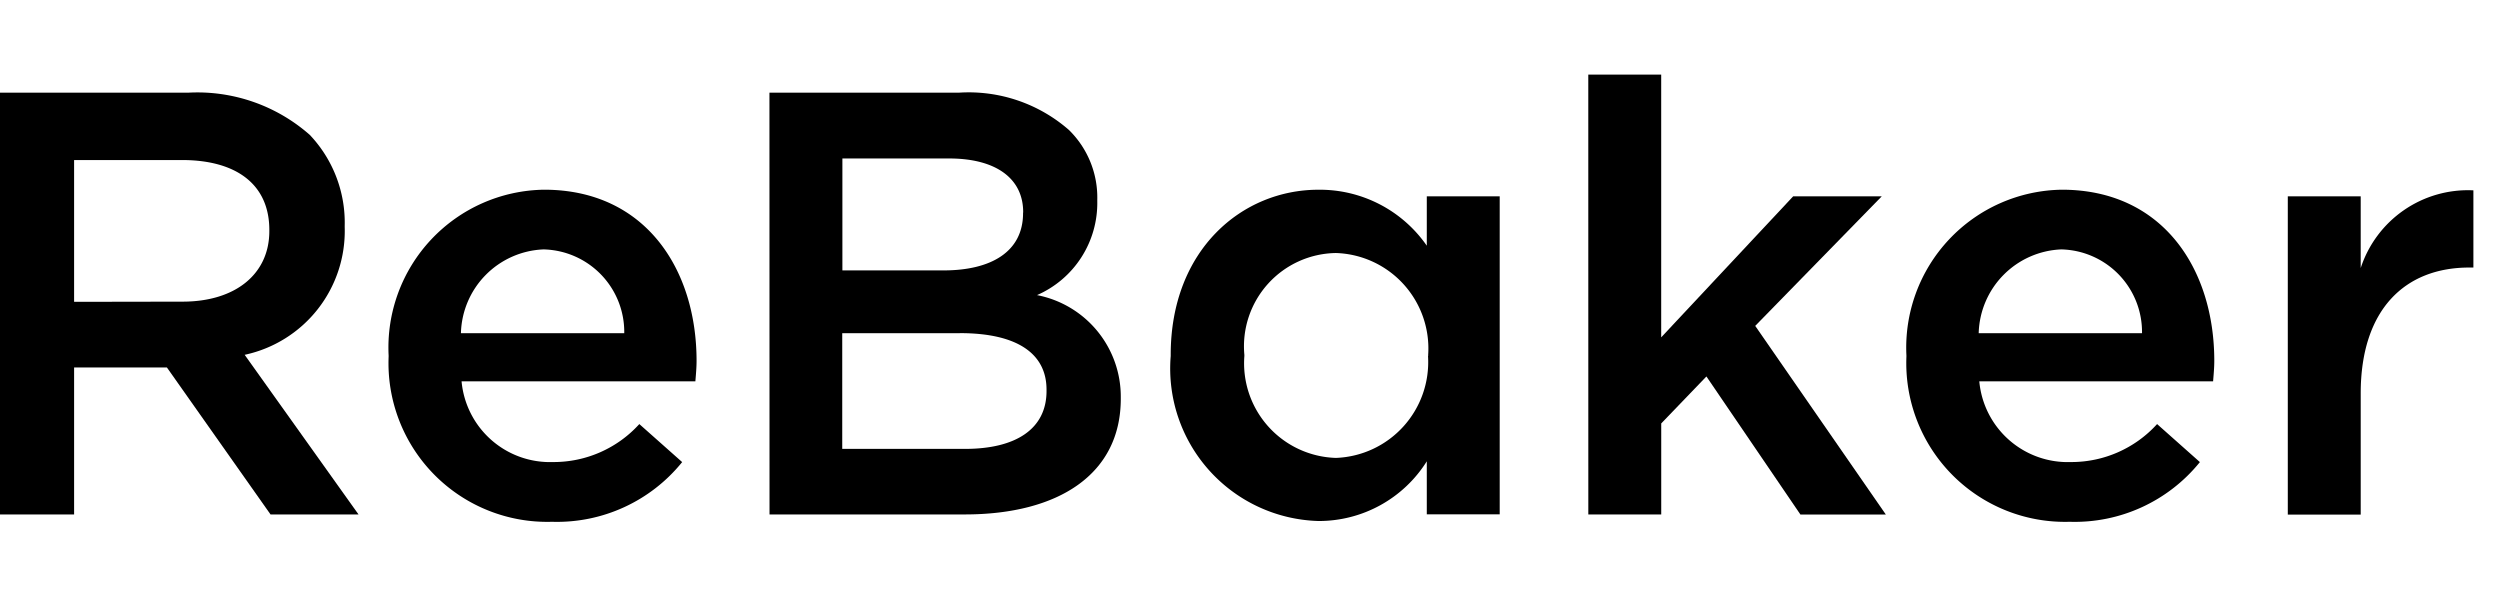
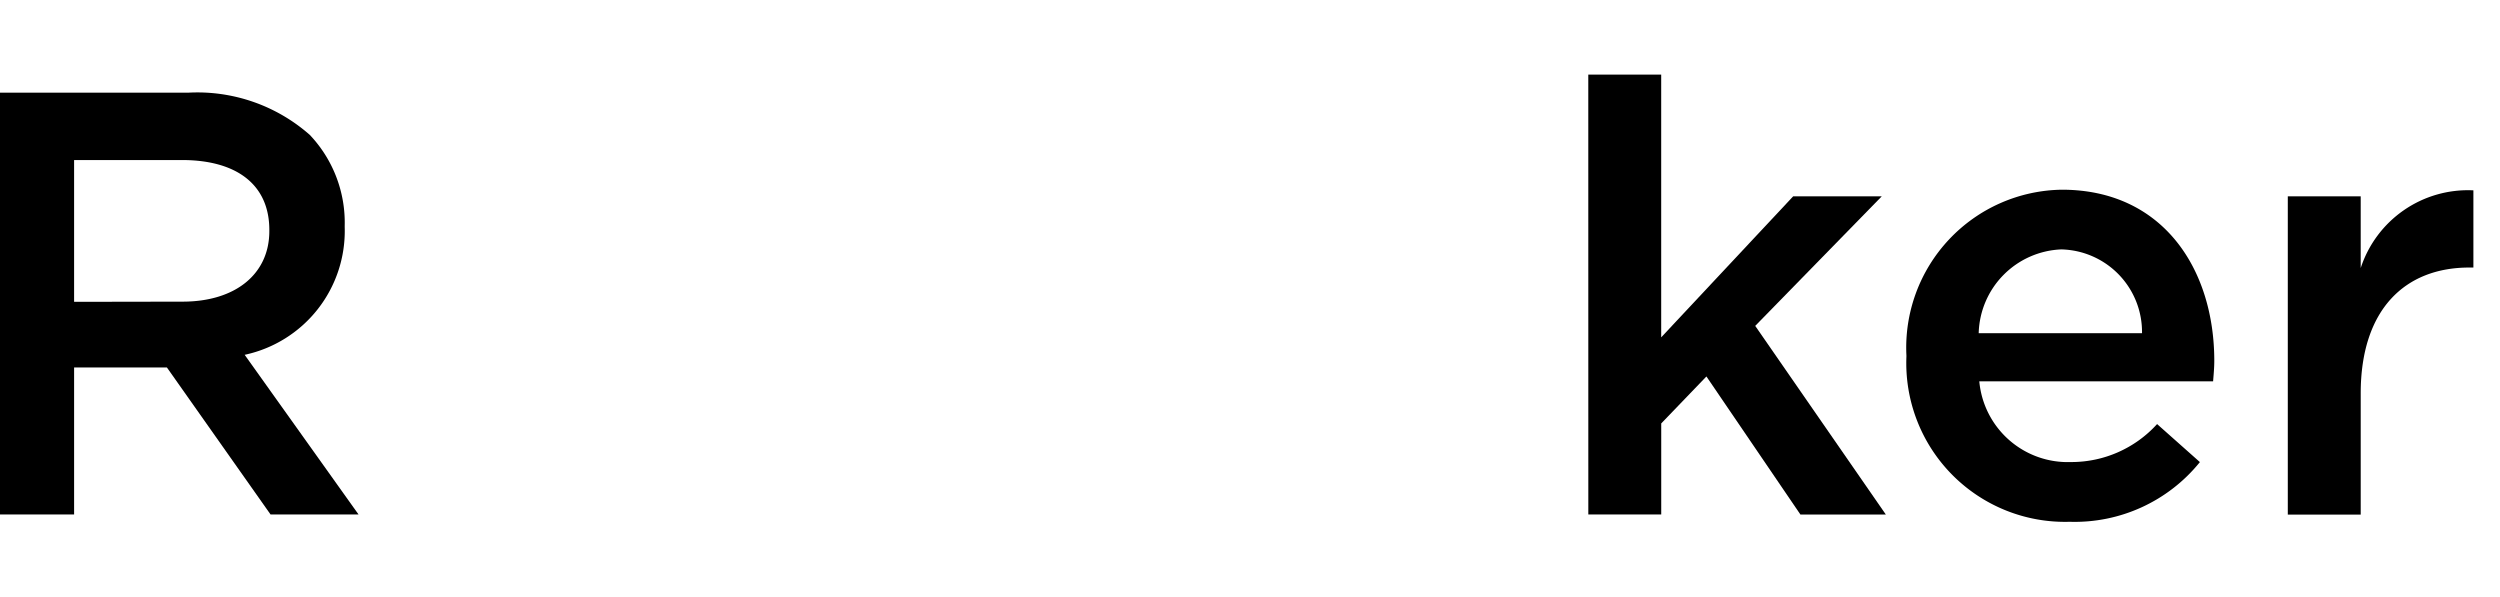
<svg xmlns="http://www.w3.org/2000/svg" width="67" height="16" viewBox="0 0 67 16">
  <defs>
    <clipPath id="b">
      <rect width="67" height="16" />
    </clipPath>
  </defs>
  <g id="a" clip-path="url(#b)">
    <g transform="translate(0 2)">
      <path d="M629.291,675.748h5.039a4.556,4.556,0,0,1,3.263,1.131,3.417,3.417,0,0,1,.936,2.438v.032a3.394,3.394,0,0,1-2.681,3.424l3.052,4.279h-2.358l-2.778-3.94h-2.487v3.94h-1.987Zm4.893,5.6c1.421,0,2.325-.743,2.325-1.89v-.032c0-1.211-.872-1.873-2.341-1.873h-2.891v3.8Z" transform="translate(-629.291 -675.264)" />
-       <path d="M651.133,685.674v-.032A4.231,4.231,0,0,1,655.3,681.2c2.713,0,4.086,2.132,4.086,4.586,0,.178-.016.356-.032.549h-6.266a2.38,2.38,0,0,0,2.454,2.164,3.1,3.1,0,0,0,2.31-1.018L659,688.5a4.312,4.312,0,0,1-3.488,1.6A4.254,4.254,0,0,1,651.133,685.674Zm6.315-.629a2.214,2.214,0,0,0-2.164-2.245,2.307,2.307,0,0,0-2.213,2.245Z" transform="translate(-640.718 -678.116)" />
-       <path d="M672.535,675.748h5.071a4.081,4.081,0,0,1,2.956,1,2.533,2.533,0,0,1,.759,1.873v.033a2.692,2.692,0,0,1-1.615,2.519,2.772,2.772,0,0,1,2.245,2.745v.033c0,2.018-1.663,3.1-4.182,3.1h-5.232Zm6.8,3.2c0-.888-.711-1.437-1.987-1.437h-2.858v3H677.2c1.276,0,2.132-.5,2.132-1.535Zm-1.7,3.246h-3.149v3.1h3.294c1.357,0,2.181-.533,2.181-1.55v-.033C679.964,682.757,679.2,682.192,677.638,682.192Z" transform="translate(-651.914 -675.264)" />
-       <path d="M695.088,685.658v-.032c0-2.826,1.922-4.425,3.956-4.425a3.488,3.488,0,0,1,2.907,1.5v-1.324h1.954V689.9h-1.954v-1.421a3.414,3.414,0,0,1-2.907,1.6A4.089,4.089,0,0,1,695.088,685.658Zm6.9,0v-.032a2.559,2.559,0,0,0-2.471-2.729,2.5,2.5,0,0,0-2.455,2.729v.032a2.537,2.537,0,0,0,2.455,2.73A2.569,2.569,0,0,0,701.984,685.658Z" transform="translate(-663.713 -678.116)" />
-       <path d="M718.555,674.732h1.954v7.041l3.537-3.779h2.374l-3.391,3.472,3.5,5.055H724.24l-2.519-3.7-1.211,1.259v2.439h-1.954Z" transform="translate(-675.989 -674.732)" />
+       <path d="M718.555,674.732h1.954v7.041l3.537-3.779h2.374l-3.391,3.472,3.5,5.055H724.24l-2.519-3.7-1.211,1.259v2.439h-1.954" transform="translate(-675.989 -674.732)" />
      <path d="M736.435,685.674v-.032A4.232,4.232,0,0,1,740.6,681.2c2.713,0,4.086,2.132,4.086,4.586,0,.178-.016.356-.032.549h-6.266a2.38,2.38,0,0,0,2.455,2.164,3.1,3.1,0,0,0,2.31-1.018L744.3,688.5a4.312,4.312,0,0,1-3.488,1.6A4.254,4.254,0,0,1,736.435,685.674Zm6.314-.629a2.214,2.214,0,0,0-2.164-2.245,2.308,2.308,0,0,0-2.213,2.245Z" transform="translate(-685.343 -678.116)" />
      <path d="M757.87,681.392h1.954v1.922a3.024,3.024,0,0,1,3.02-2.083V683.3h-.113c-1.712,0-2.907,1.114-2.907,3.375v3.246H757.87Z" transform="translate(-696.557 -678.13)" />
    </g>
  </g>
</svg>